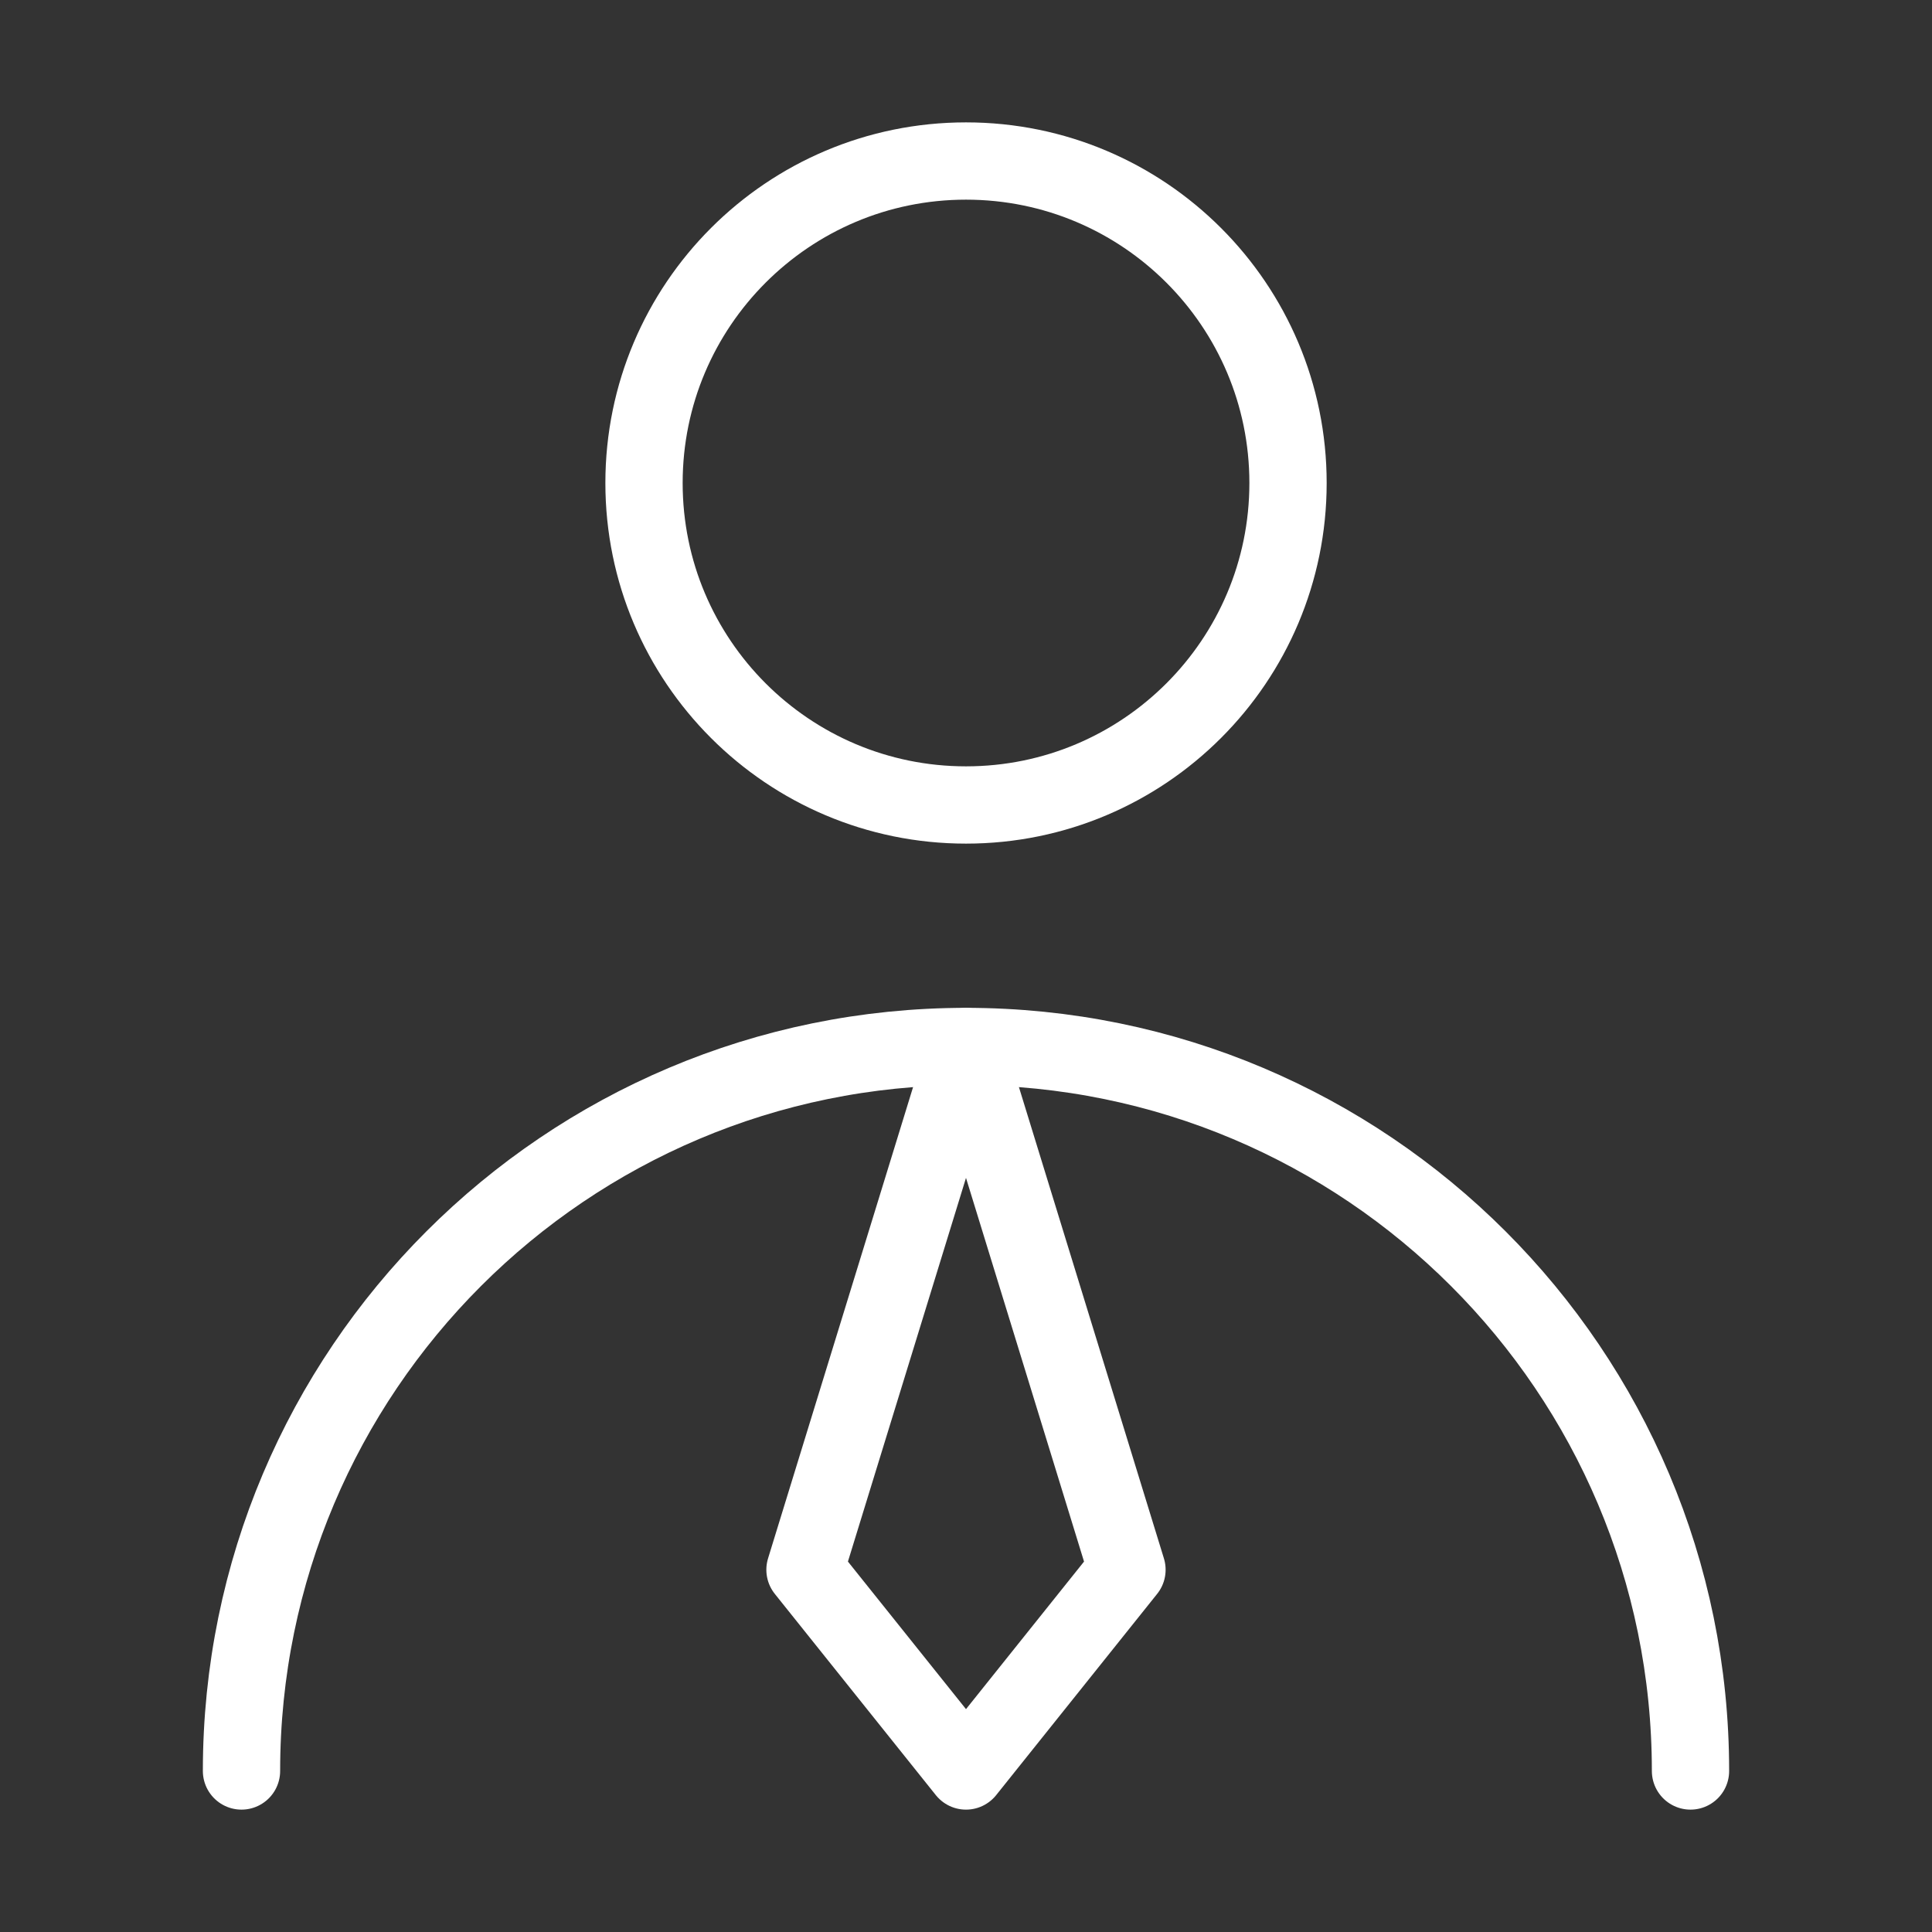
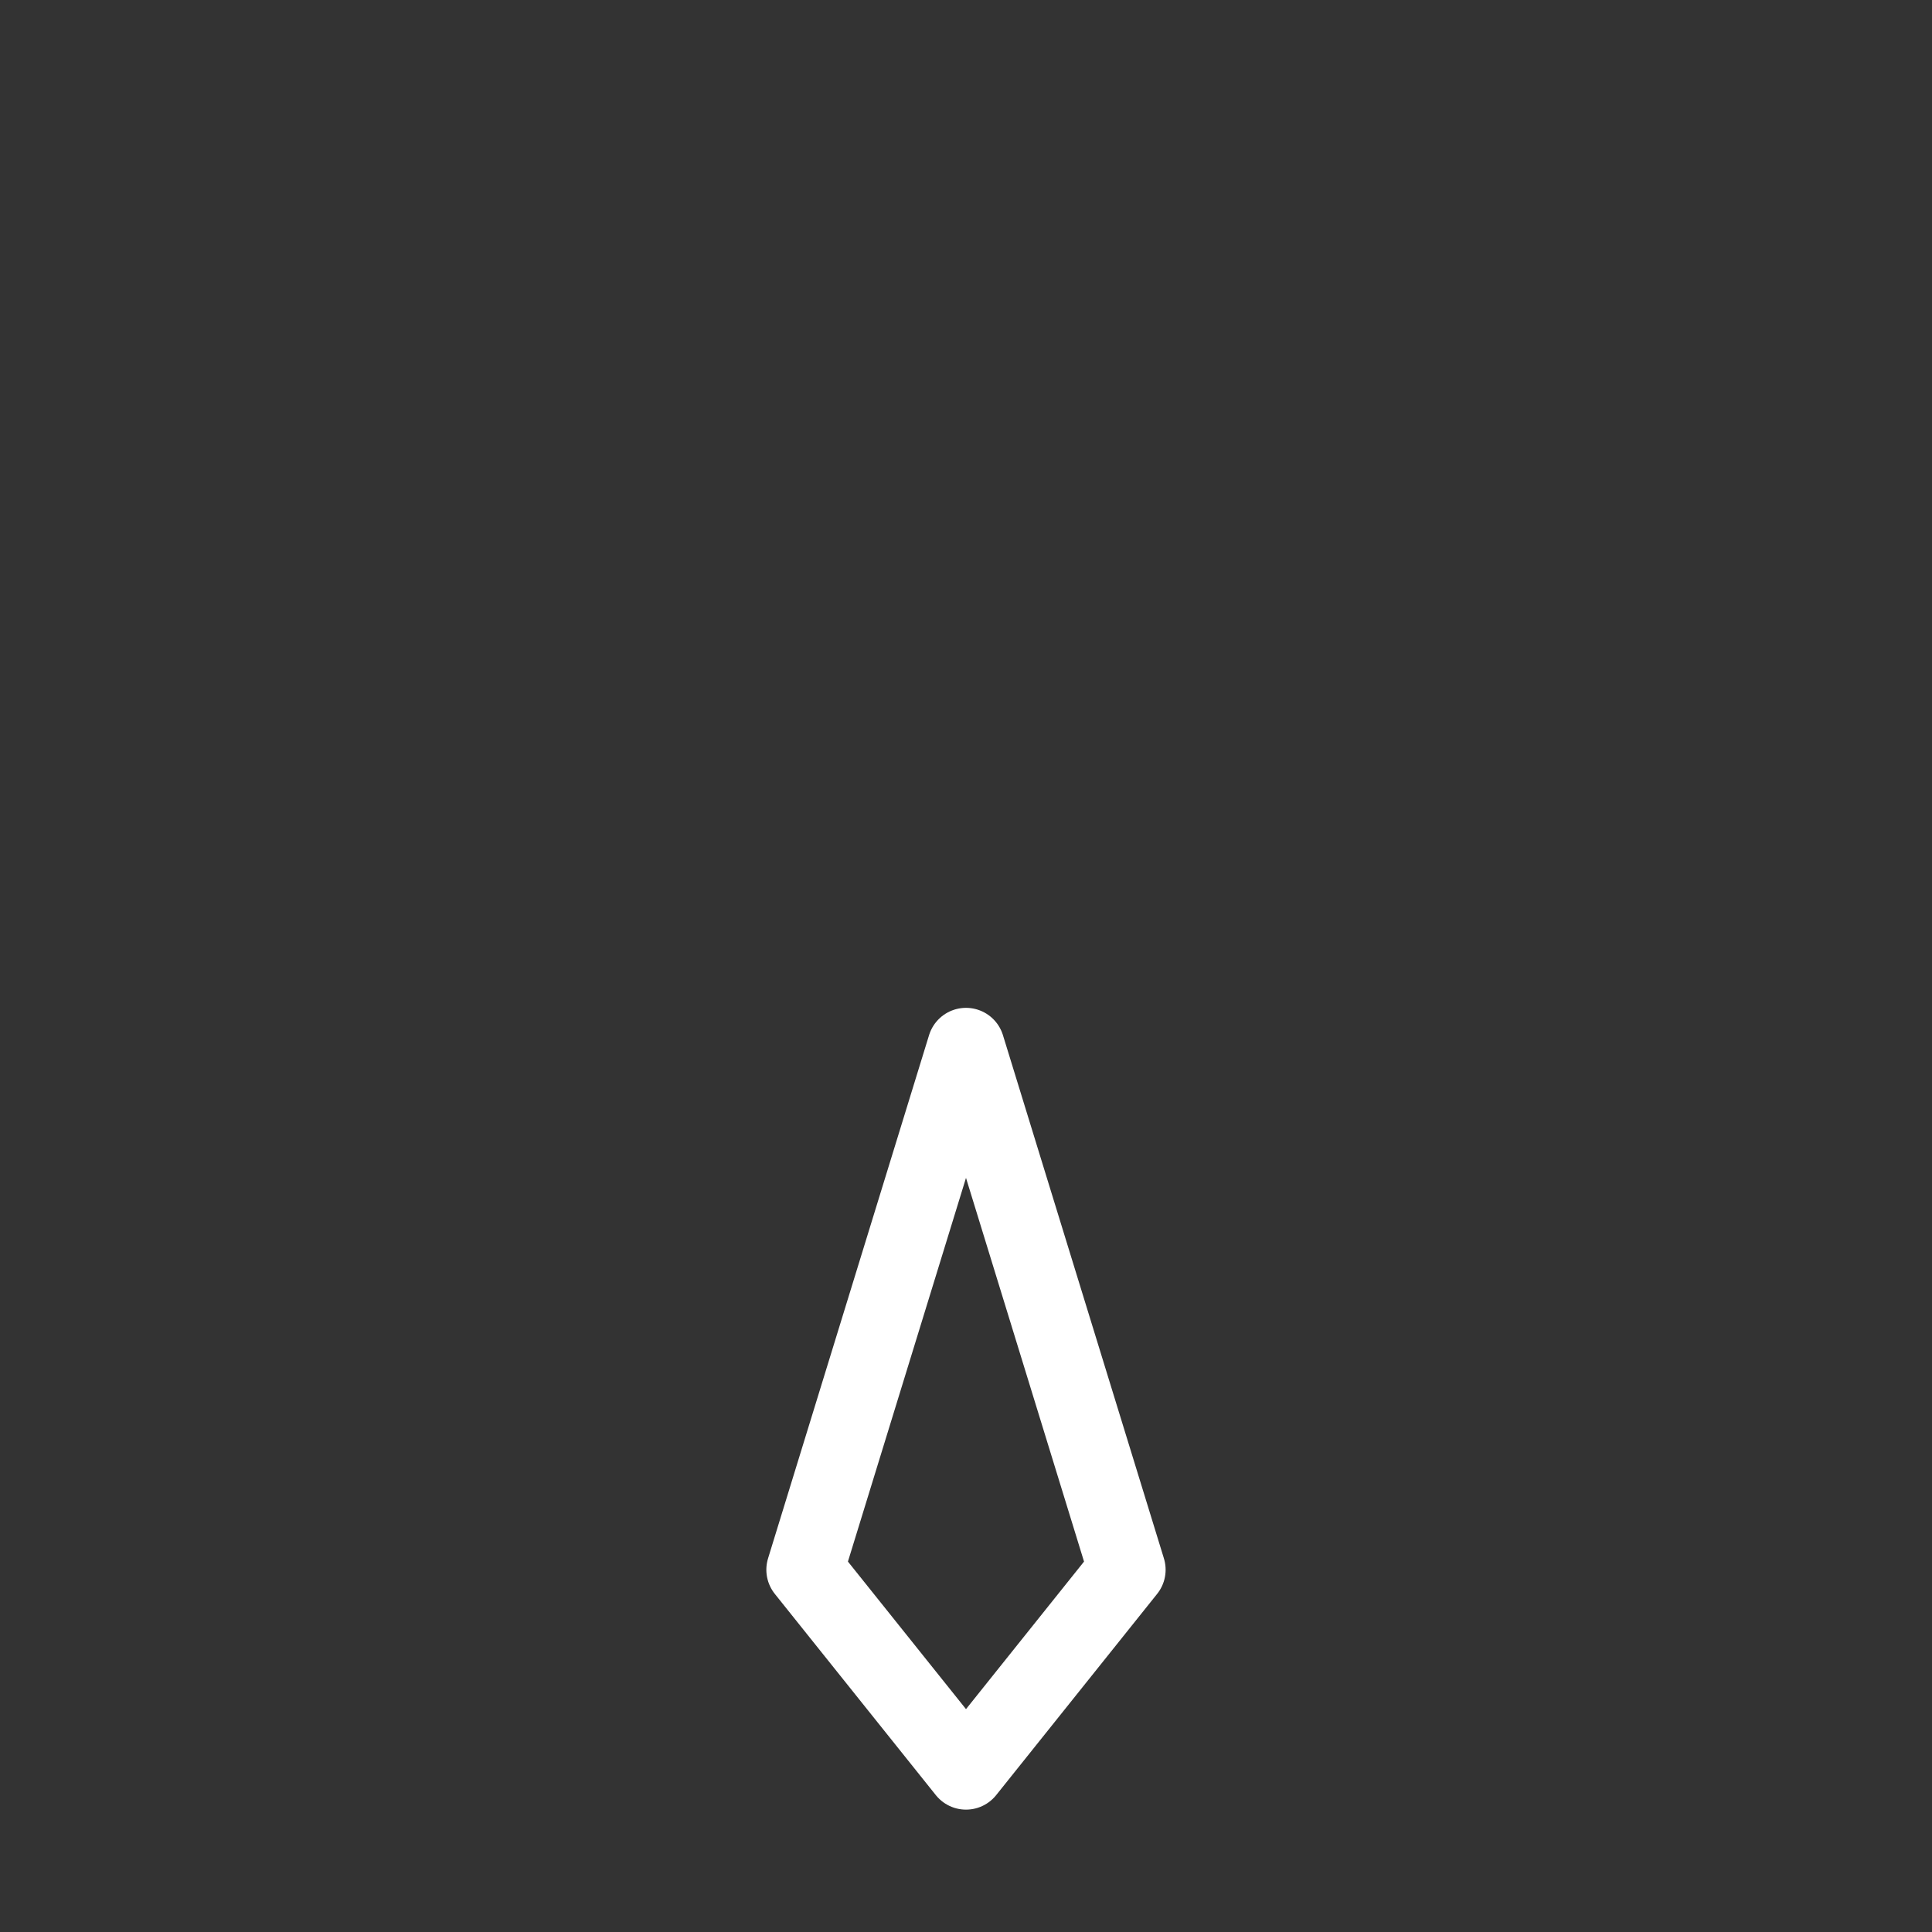
<svg xmlns="http://www.w3.org/2000/svg" width="50" height="50" viewBox="0 0 50 50" fill="none">
  <rect x="0" y="0" width="50" height="50" fill="#333333" stroke="none" />
  <g id="Frame">
-     <path id="Vector" d="M25 20.833C29.603 20.833 33.334 17.102 33.334 12.5C33.334 7.898 29.603 4.167 25 4.167C20.398 4.167 16.667 7.898 16.667 12.5C16.667 17.102 20.398 20.833 25 20.833Z" stroke="white" stroke-width="2" stroke-linecap="round" stroke-linejoin="round" />
-     <path id="Vector_2" d="M43.75 45.833C43.75 35.478 35.355 27.083 25 27.083C14.645 27.083 6.25 35.478 6.25 45.833" stroke="white" stroke-width="2" stroke-linecap="round" stroke-linejoin="round" />
    <path id="Vector_3" d="M25 45.833L29.166 40.625L25 27.083L20.833 40.625L25 45.833Z" stroke="white" stroke-width="2" stroke-linecap="round" stroke-linejoin="round" />
  </g>
</svg>